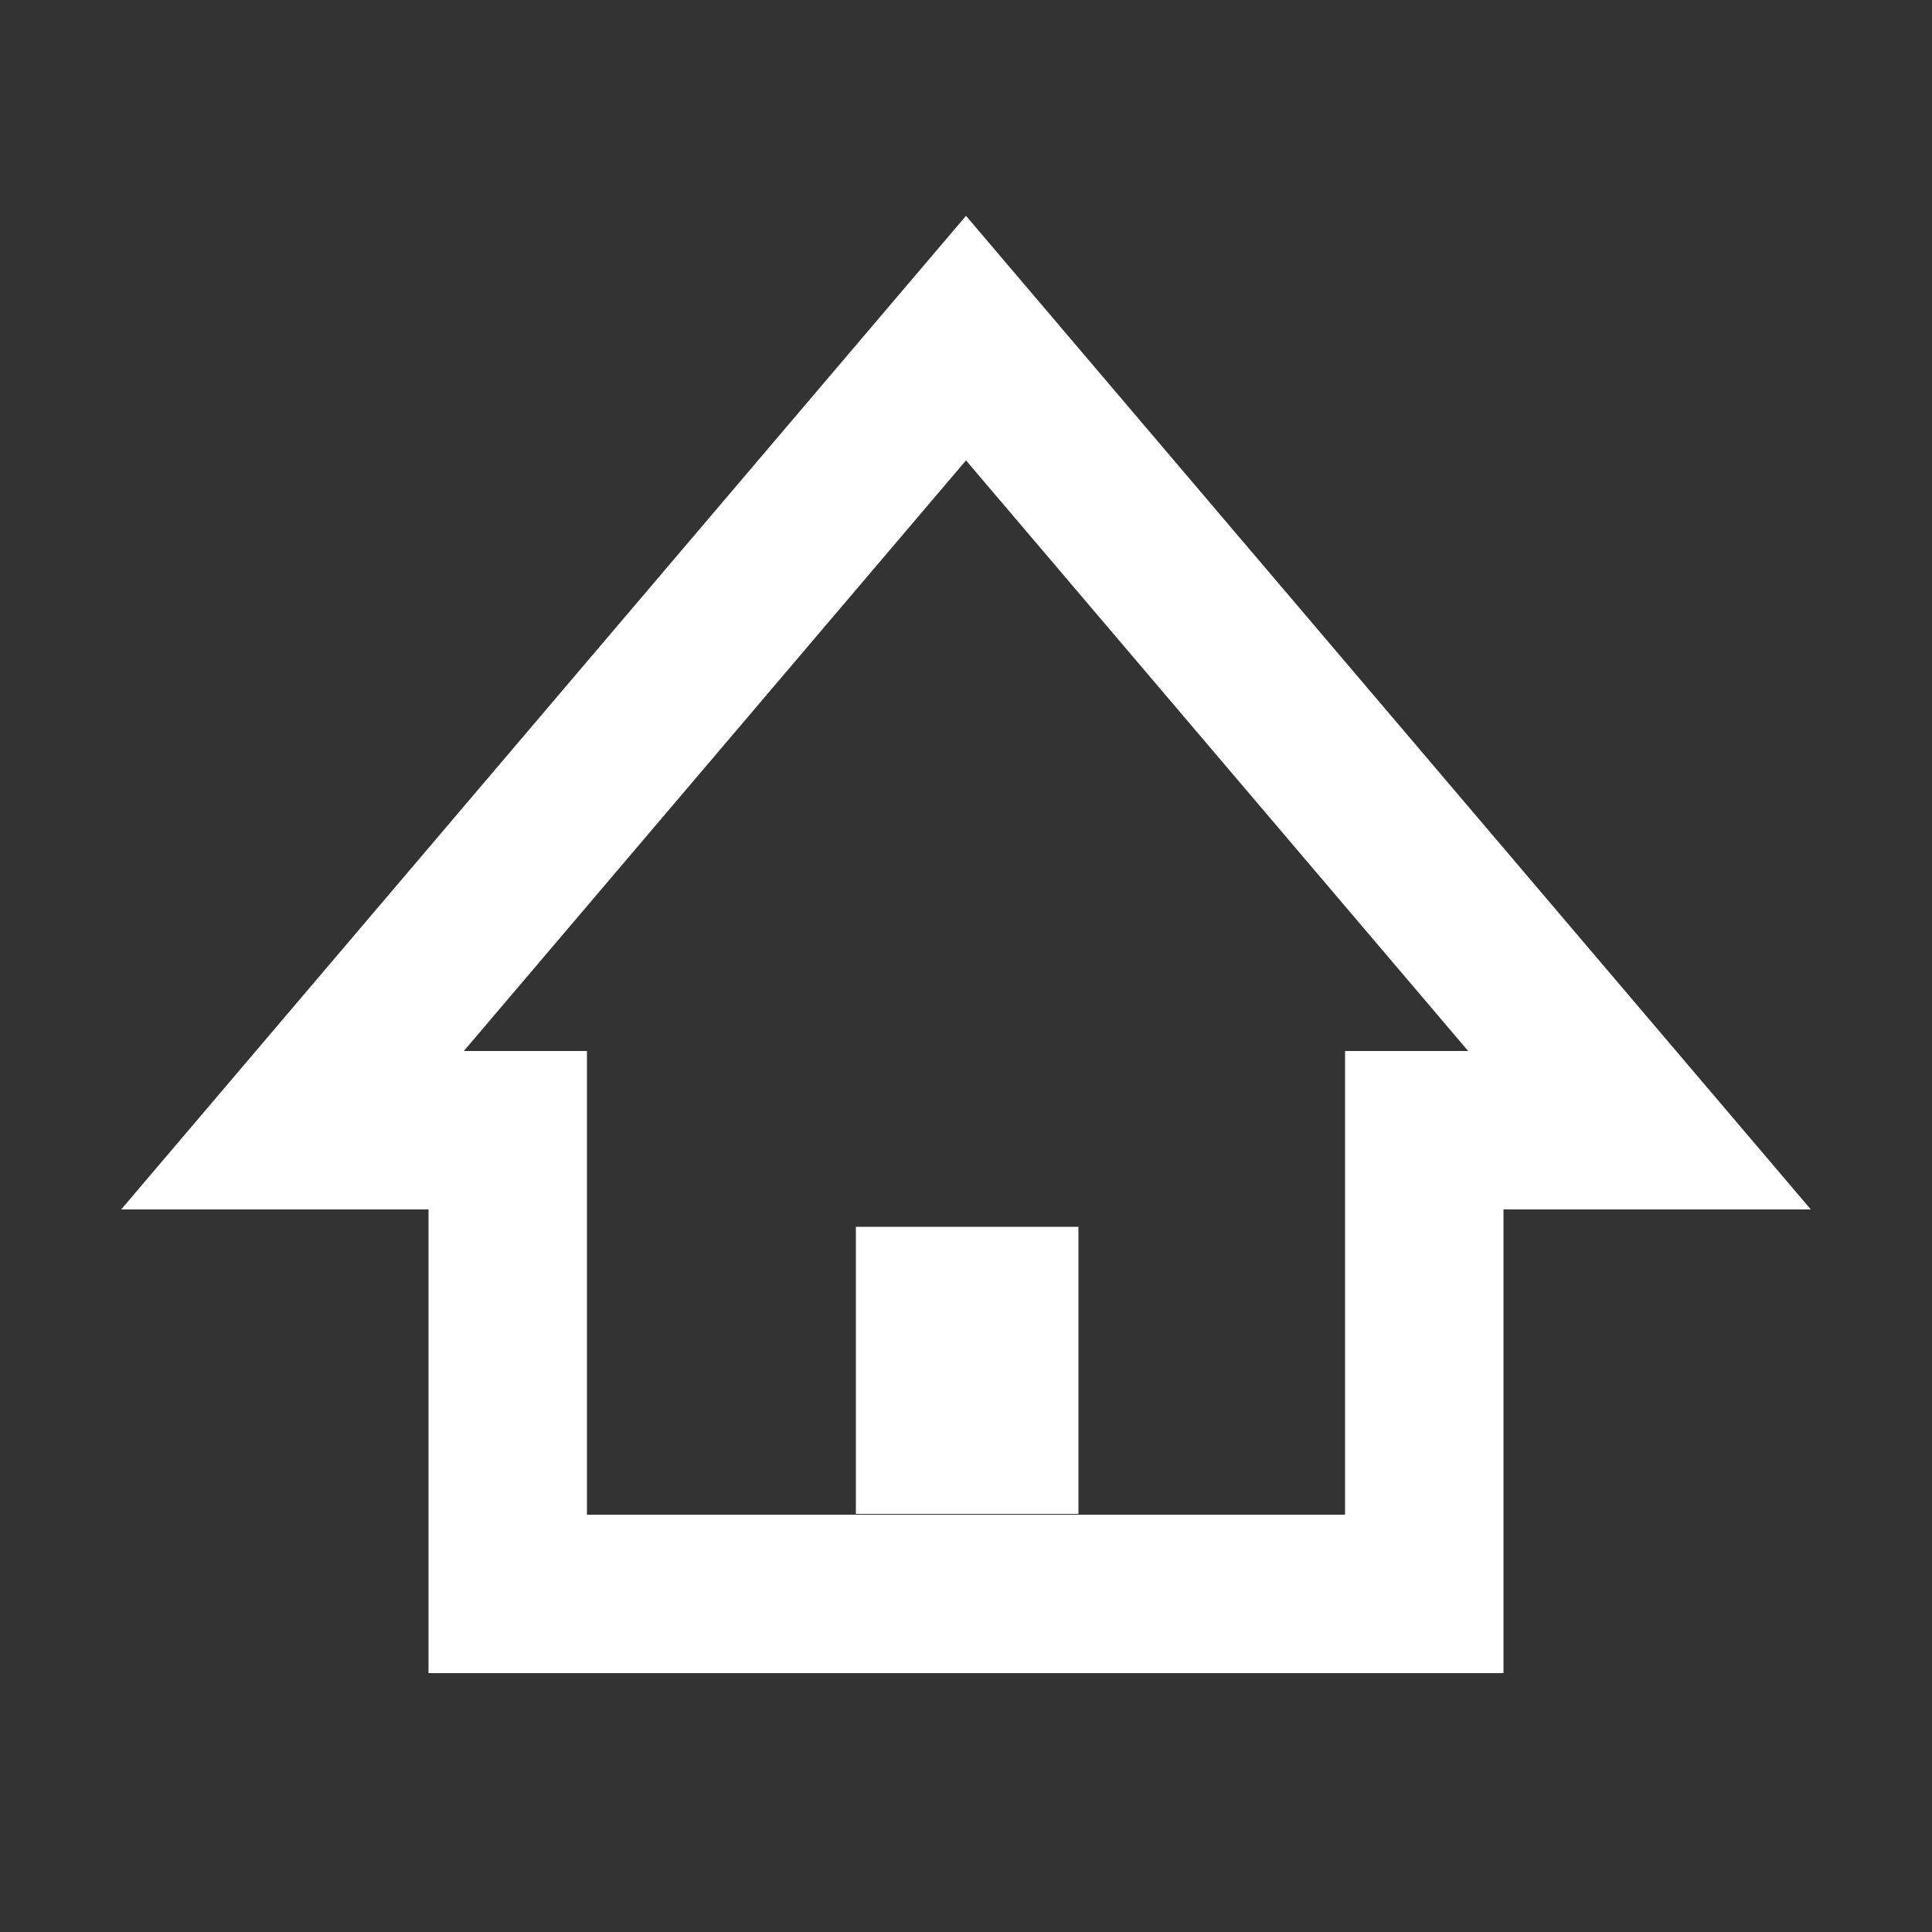
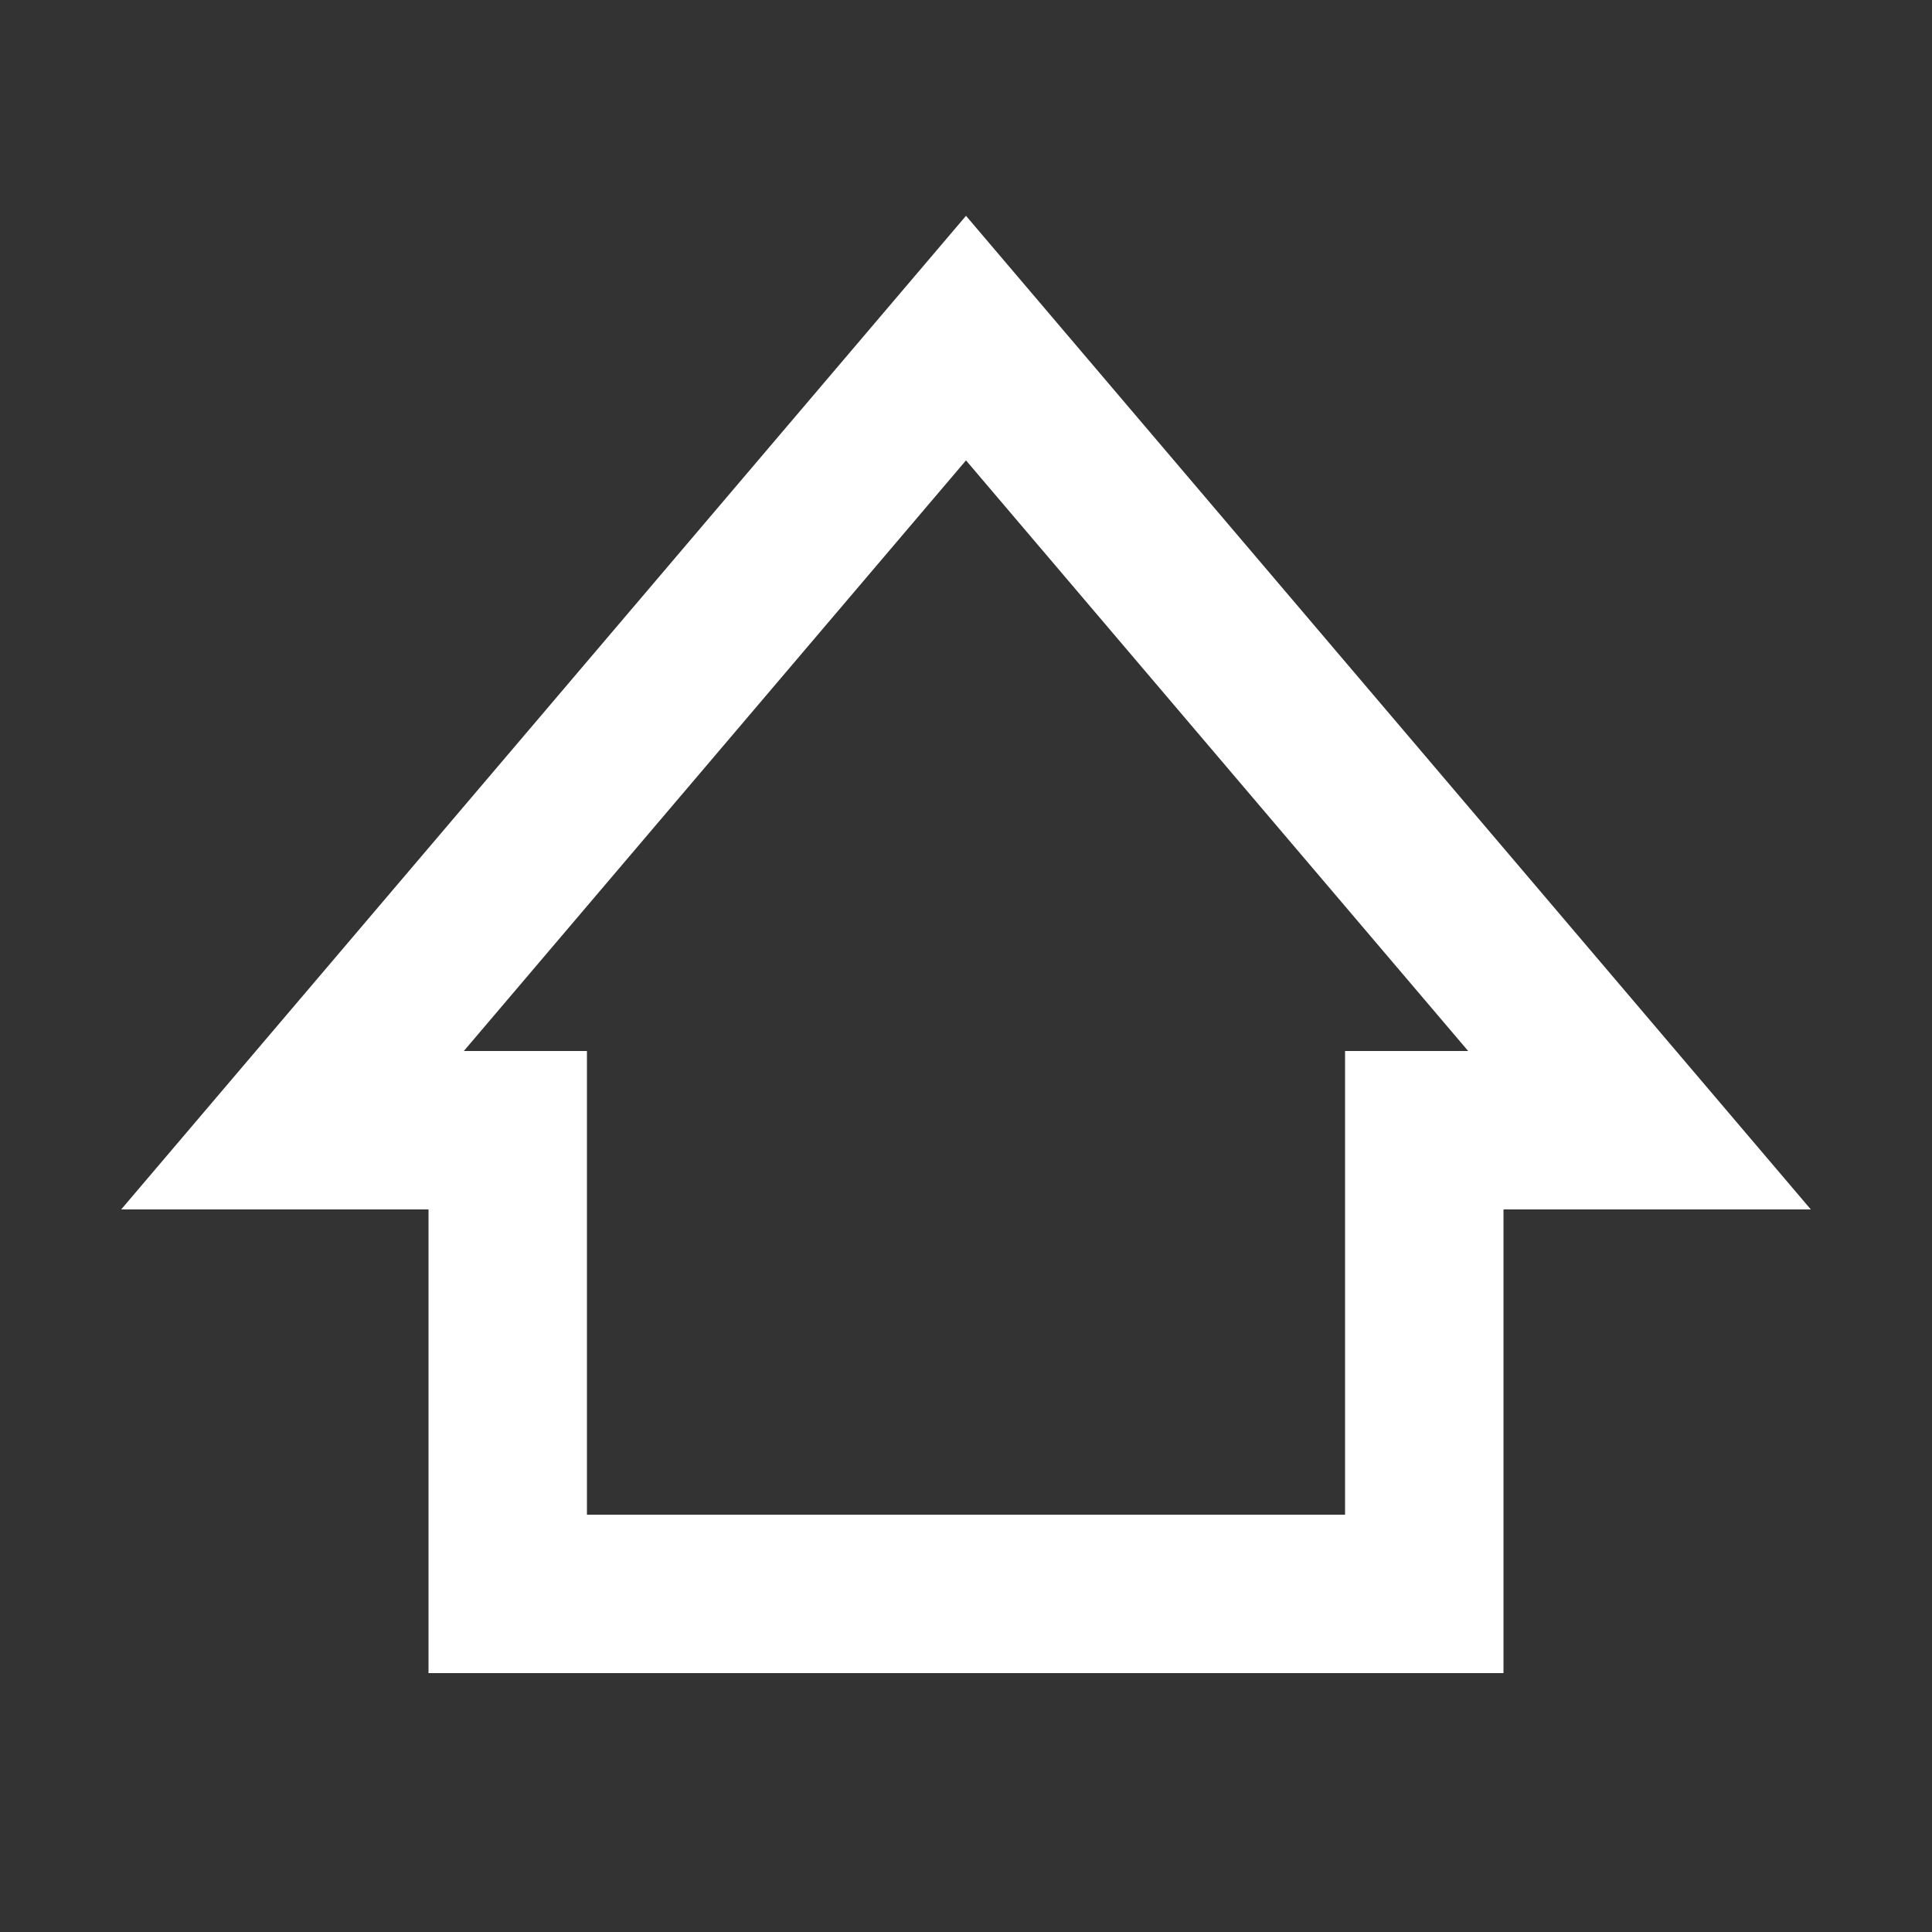
<svg xmlns="http://www.w3.org/2000/svg" version="1.1" id="Ebene_5" x="0px" y="0px" viewBox="0 0 500 500" style="enable-background:new 0 0 500 500;" xml:space="preserve">
  <rect x="0" y="0" width="500" height="500" fill="#333333" stroke="none" />
  <style type="text/css">
	.st0{fill:none;stroke:#FFFFFF;stroke-width:41;stroke-linecap:round;}
	.st1{fill:#FFFFFF;}
</style>
  <polygon class="st0" points="424.3,292.5 368.6,292.5 368.6,412.5 278.1,412.5 221.9,412.5 131.4,412.5 131.4,292.5 75.7,292.5   250,87.5 " />
-   <rect x="221.5" y="317.5" class="st1" width="57.6" height="74.3" />
</svg>